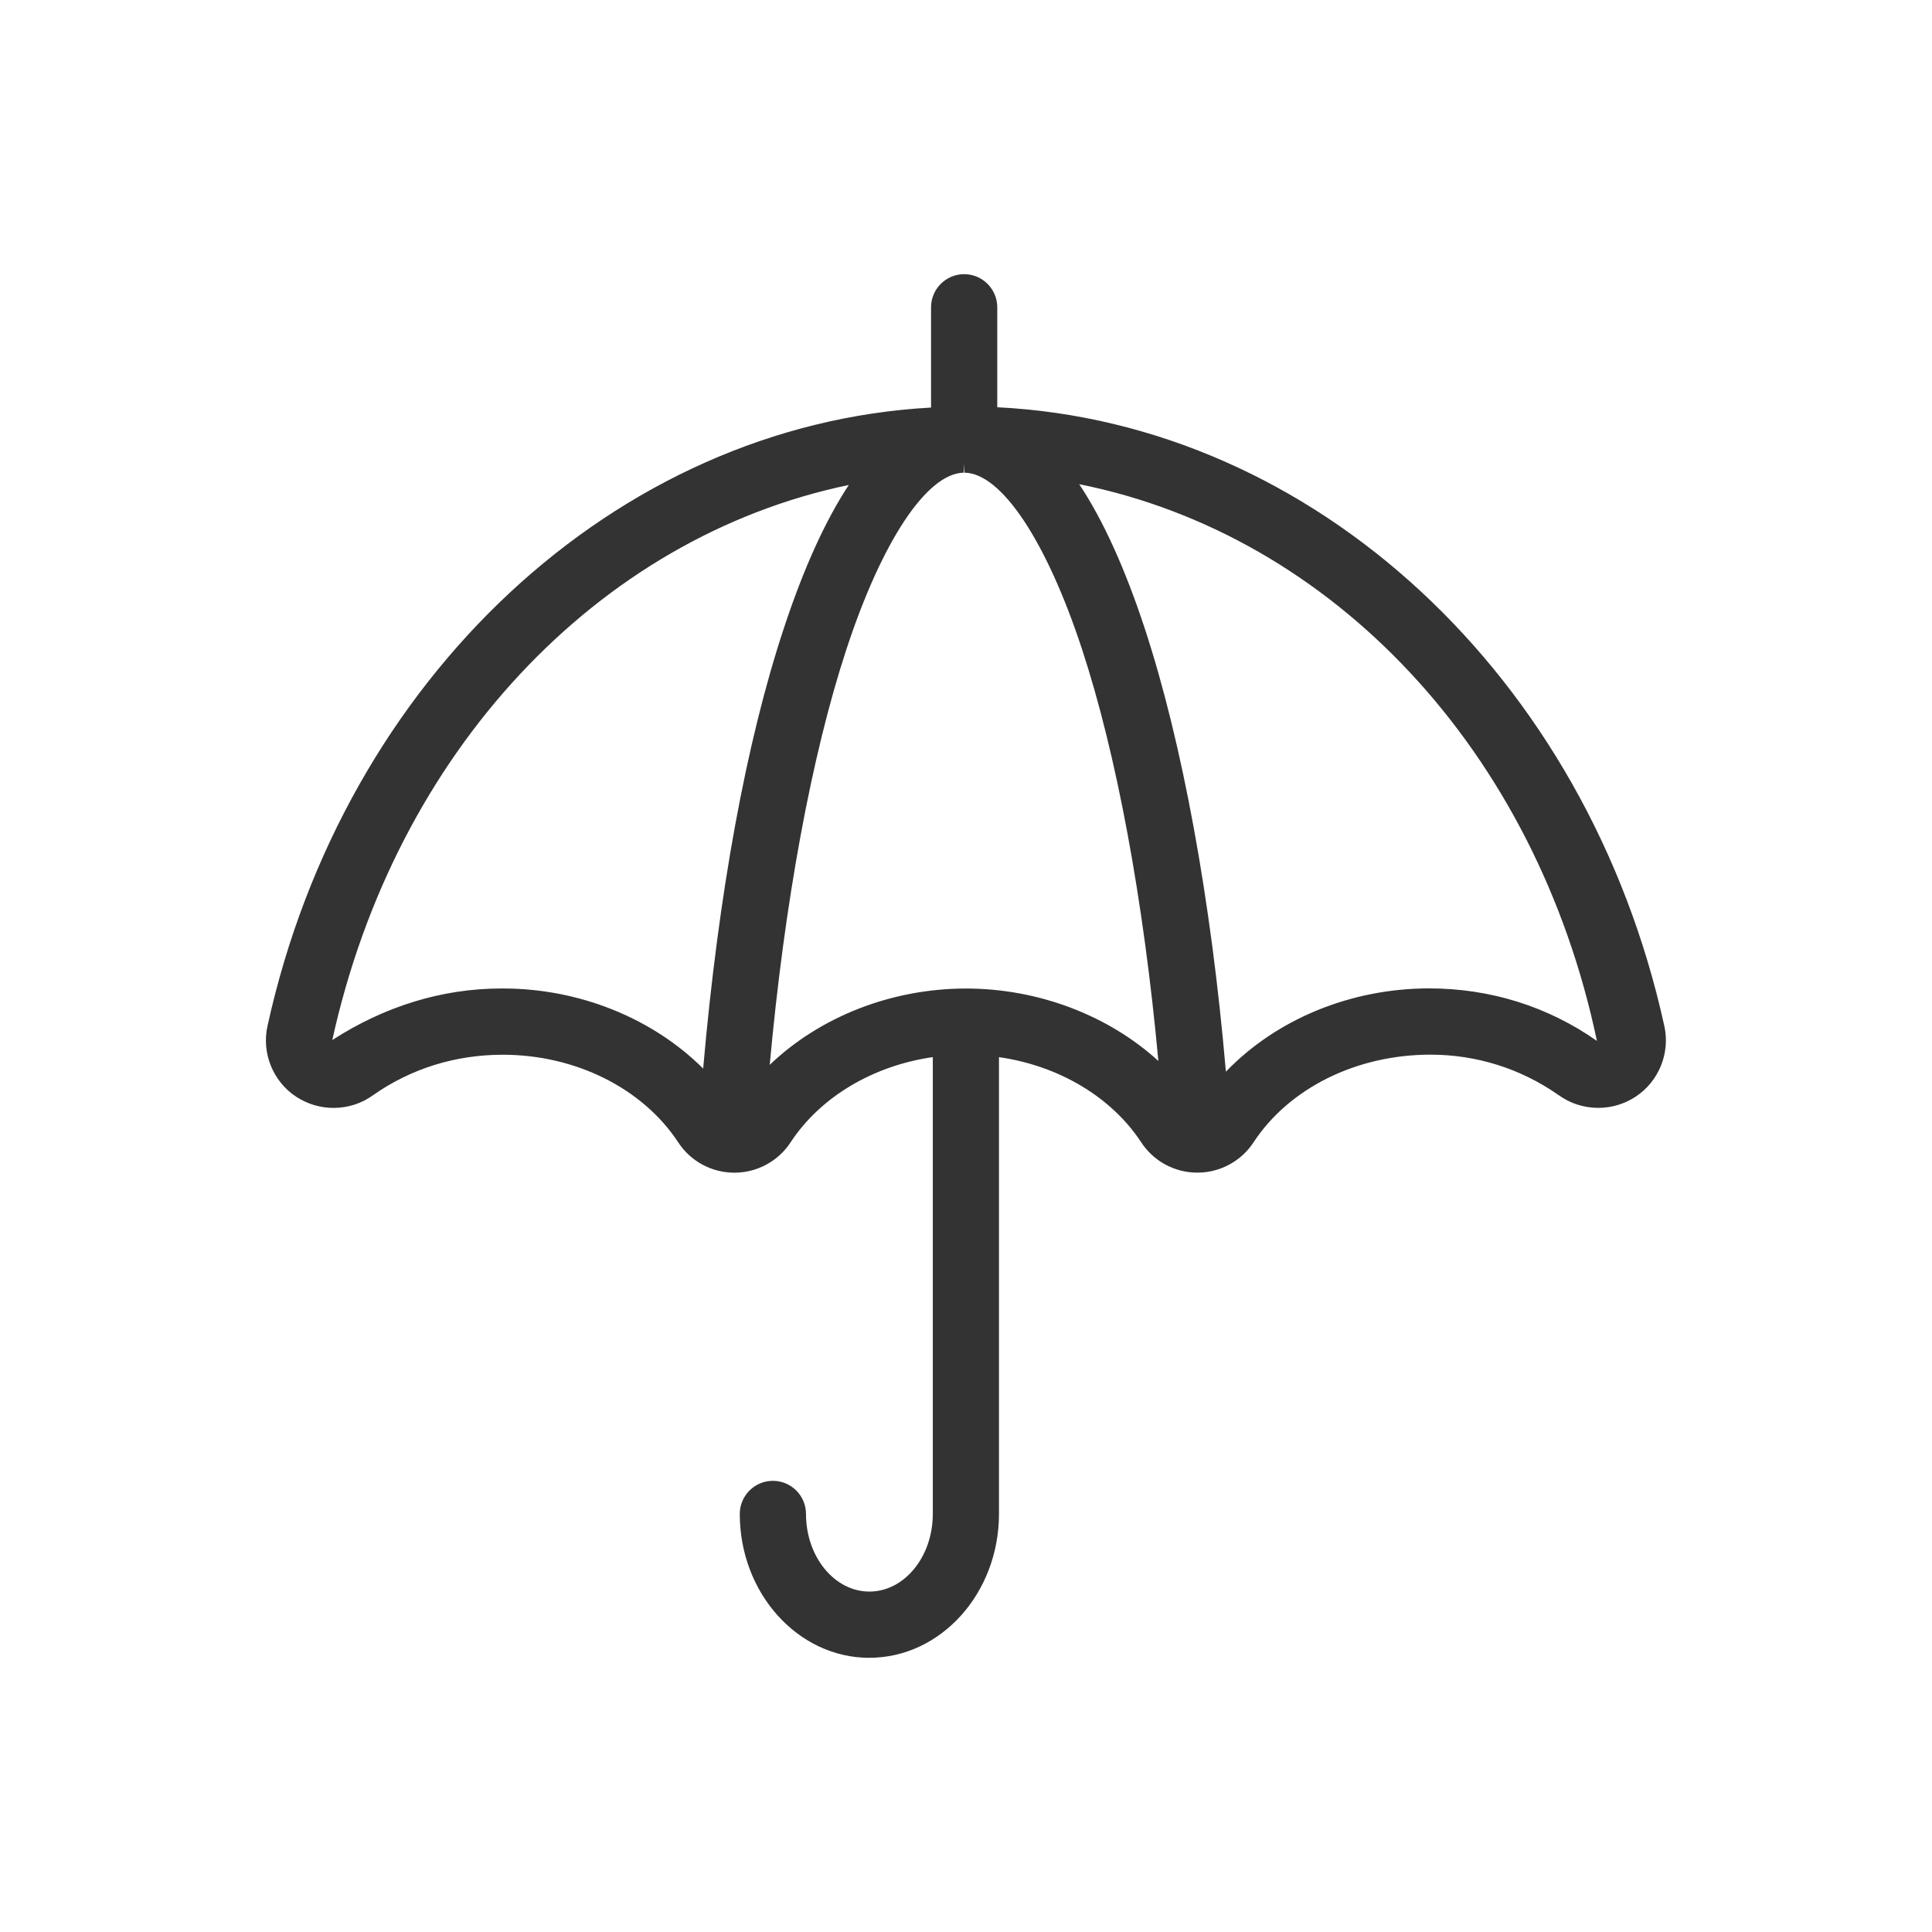
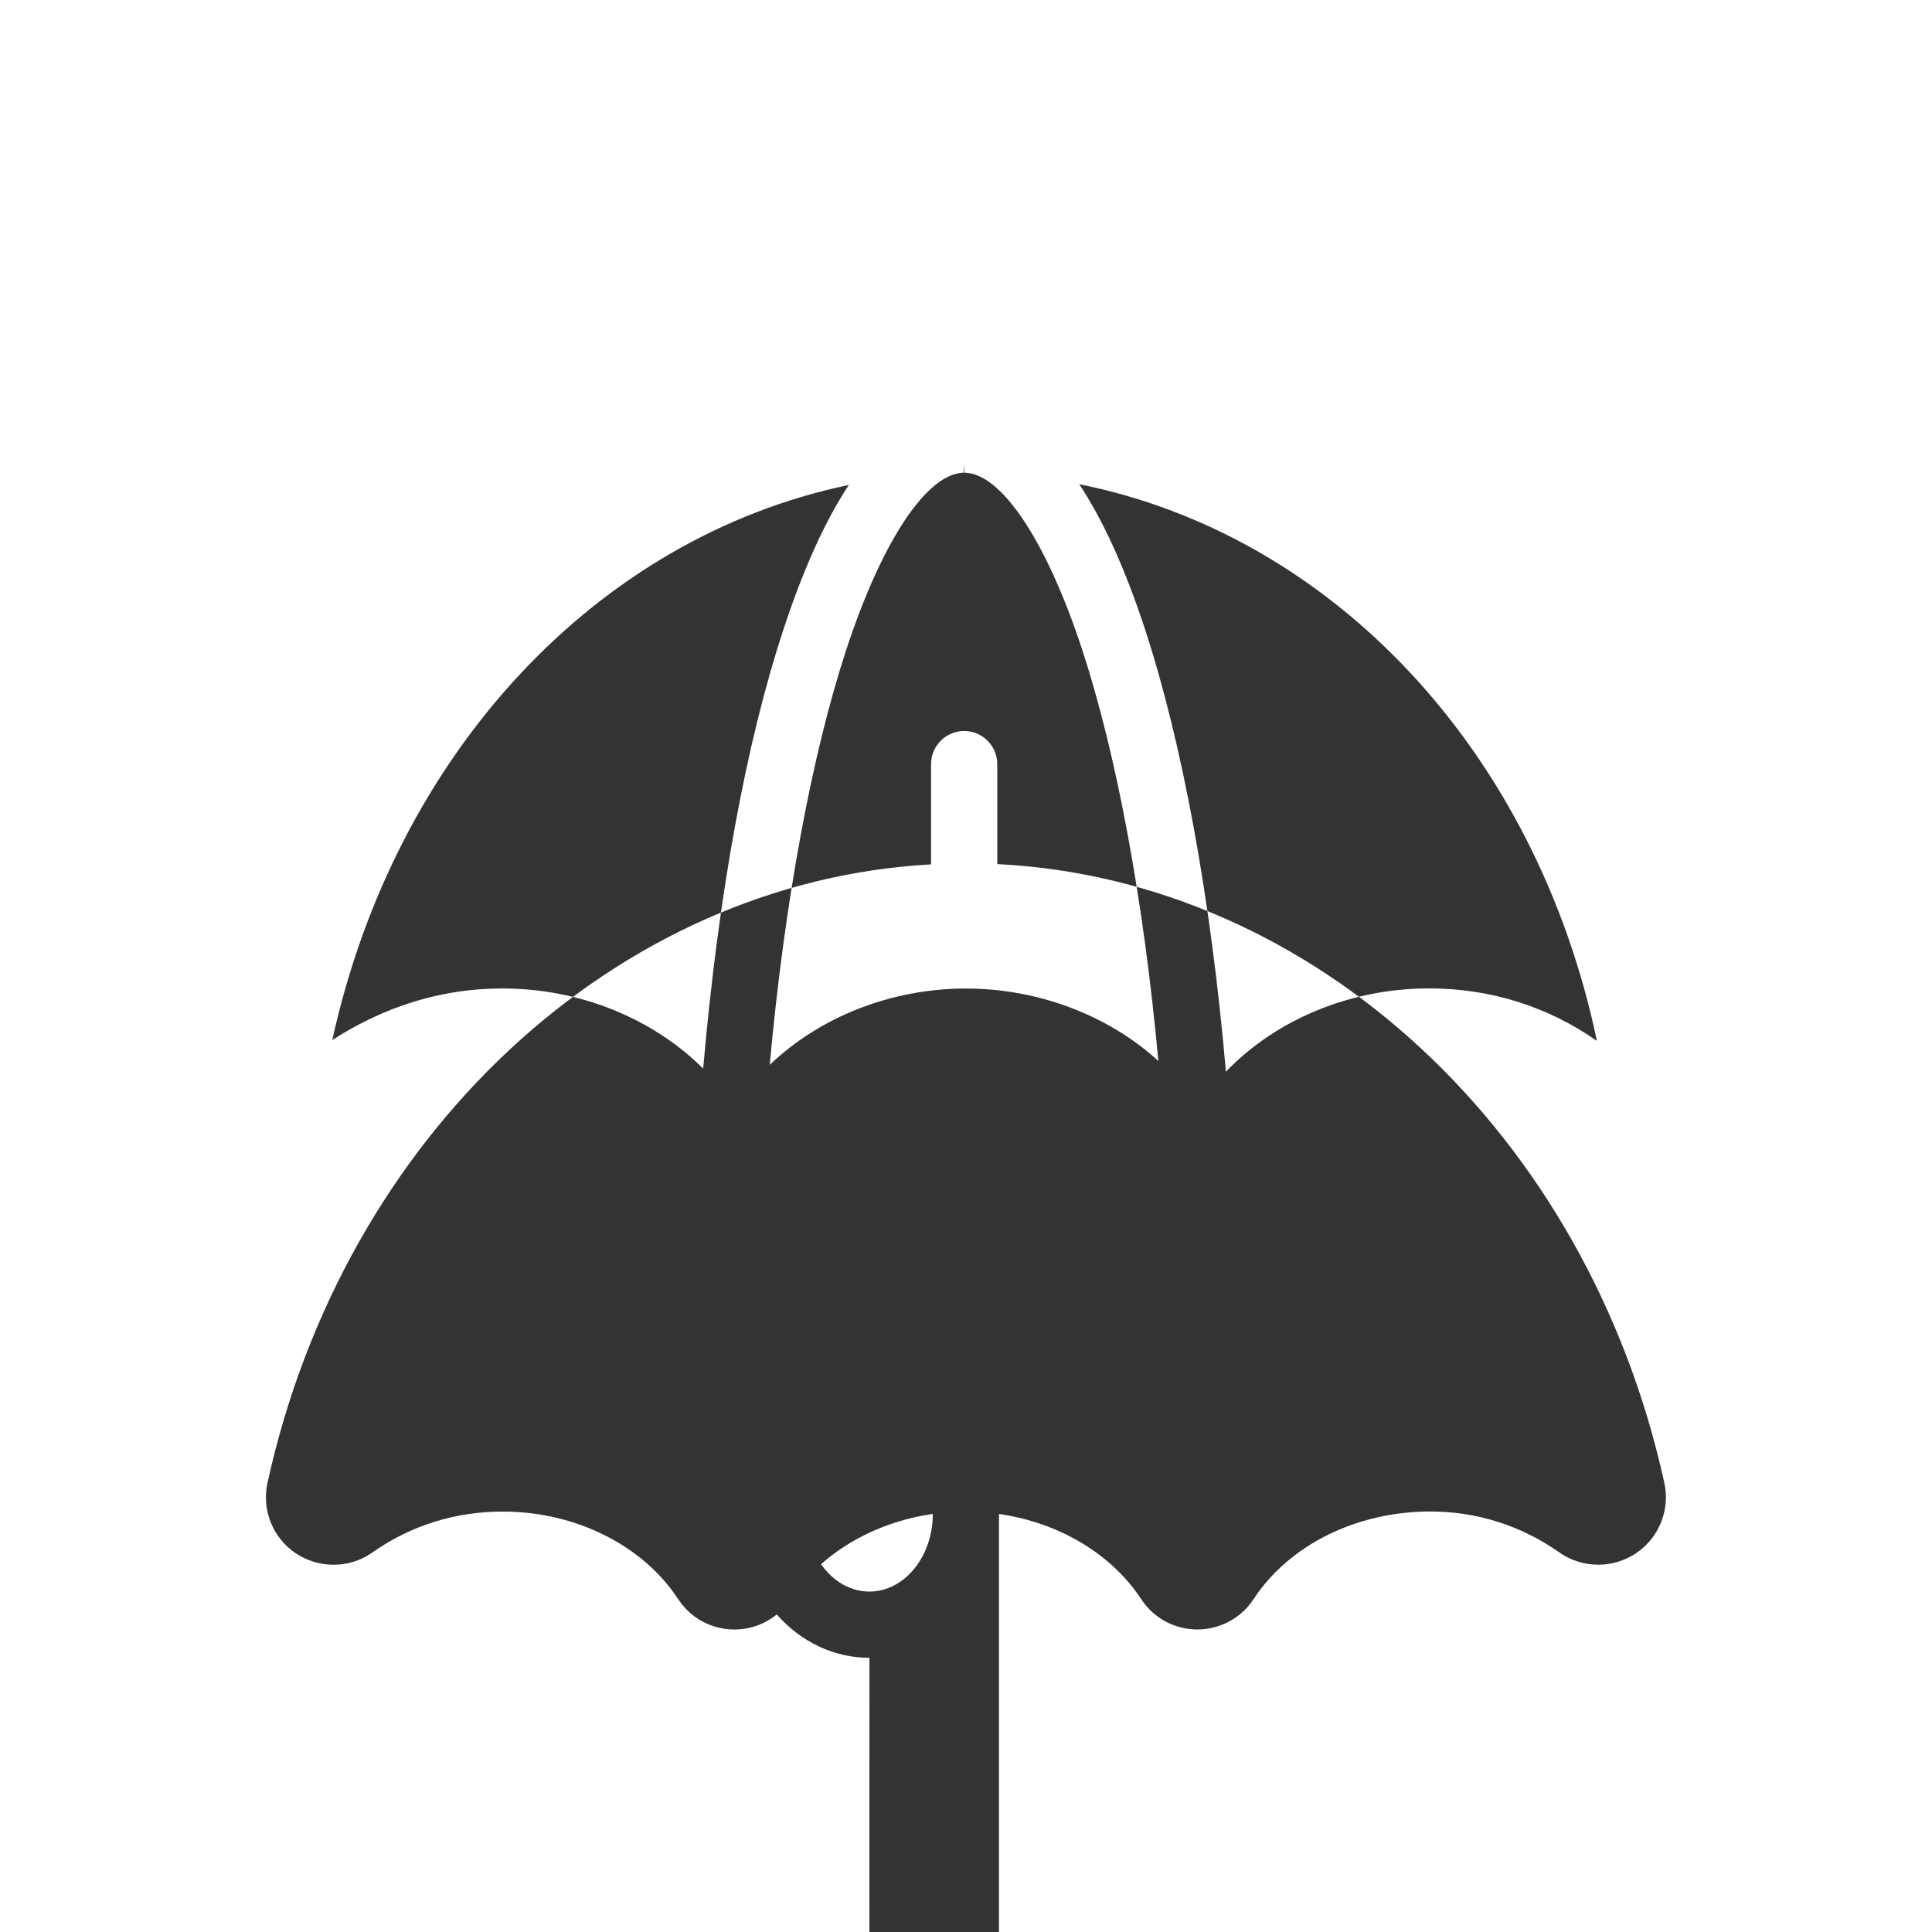
<svg xmlns="http://www.w3.org/2000/svg" xmlns:xlink="http://www.w3.org/1999/xlink" id="c" width="44" height="44" viewBox="0 0 44 44">
  <defs>
    <symbol id="a" viewBox="0 0 44 44">
-       <rect width="44" height="44" fill="#333" opacity="0" />
-       <path d="M19.801,37.756c-1.628,0-2.953-1.47-2.953-3.277,0-.416.338-.754.754-.754.416,0,.754.338.754.754,0,.975.648,1.768,1.444,1.768.796,0,1.444-.793,1.444-1.768v-10.404c-1.362.195-2.561.909-3.237,1.938-.116.178-.266.328-.445.445-.25.163-.538.249-.835.249-.52,0-1-.259-1.283-.694-.809-1.229-2.339-1.992-3.992-1.992h-.001c-1.081,0-2.088.316-2.946.915-.263.193-.578.296-.909.296-.304,0-.599-.089-.853-.256-.528-.348-.79-.997-.65-1.614,1.741-7.926,7.939-13.688,15.111-14.08v-2.283c0-.416.338-.755.754-.755.416,0,.754.339.754.755v2.276c7.21.357,13.441,6.122,15.191,14.087.139.616-.122,1.265-.651,1.613-.254.168-.549.256-.853.256h0c-.33,0-.645-.103-.912-.297-.855-.597-1.861-.915-2.908-.915-1.689 0-3.219.764-4.028,1.993-.116.178-.266.328-.445.445-.25.163-.538.249-.835.249-.52,0-1-.259-1.283-.694-.676-1.028-1.875-1.742-3.237-1.936v10.402c0,1.807-1.325,3.277-2.953,3.277ZM24.578,11.027c.542.813,1.042,1.915,1.493,3.285.859,2.615,1.511,6.185,1.848,10.095,1.149-1.195,2.844-1.897,4.629-1.897,1.396,0,2.706.414,3.821,1.196-1.388-6.603-6.01-11.519-11.791-12.679ZM11.454,22.512c1.737,0,3.407.675,4.56,1.824.347-3.978.98-7.437,1.837-10.026.448-1.359.945-2.455,1.48-3.265-5.738,1.194-10.326,6.102-11.763,12.641,1.179-.761,2.489-1.174,3.852-1.174h.034ZM21.95,10.765c-.838.012-1.861,1.55-2.671,4.015-.796,2.42-1.412,5.766-1.749,9.471,1.146-1.097,2.775-1.738,4.47-1.738,1.644,0,3.241.609,4.381,1.65-.337-3.667-.951-6.981-1.74-9.382-.812-2.469-1.838-4.007-2.676-4.016l-.019-.2.003.2Z" fill="#333" />
+       <path d="M19.801,37.756c-1.628,0-2.953-1.47-2.953-3.277,0-.416.338-.754.754-.754.416,0,.754.338.754.754,0,.975.648,1.768,1.444,1.768.796,0,1.444-.793,1.444-1.768c-1.362.195-2.561.909-3.237,1.938-.116.178-.266.328-.445.445-.25.163-.538.249-.835.249-.52,0-1-.259-1.283-.694-.809-1.229-2.339-1.992-3.992-1.992h-.001c-1.081,0-2.088.316-2.946.915-.263.193-.578.296-.909.296-.304,0-.599-.089-.853-.256-.528-.348-.79-.997-.65-1.614,1.741-7.926,7.939-13.688,15.111-14.08v-2.283c0-.416.338-.755.754-.755.416,0,.754.339.754.755v2.276c7.21.357,13.441,6.122,15.191,14.087.139.616-.122,1.265-.651,1.613-.254.168-.549.256-.853.256h0c-.33,0-.645-.103-.912-.297-.855-.597-1.861-.915-2.908-.915-1.689 0-3.219.764-4.028,1.993-.116.178-.266.328-.445.445-.25.163-.538.249-.835.249-.52,0-1-.259-1.283-.694-.676-1.028-1.875-1.742-3.237-1.936v10.402c0,1.807-1.325,3.277-2.953,3.277ZM24.578,11.027c.542.813,1.042,1.915,1.493,3.285.859,2.615,1.511,6.185,1.848,10.095,1.149-1.195,2.844-1.897,4.629-1.897,1.396,0,2.706.414,3.821,1.196-1.388-6.603-6.01-11.519-11.791-12.679ZM11.454,22.512c1.737,0,3.407.675,4.56,1.824.347-3.978.98-7.437,1.837-10.026.448-1.359.945-2.455,1.48-3.265-5.738,1.194-10.326,6.102-11.763,12.641,1.179-.761,2.489-1.174,3.852-1.174h.034ZM21.95,10.765c-.838.012-1.861,1.55-2.671,4.015-.796,2.42-1.412,5.766-1.749,9.471,1.146-1.097,2.775-1.738,4.47-1.738,1.644,0,3.241.609,4.381,1.65-.337-3.667-.951-6.981-1.74-9.382-.812-2.469-1.838-4.007-2.676-4.016l-.019-.2.003.2Z" fill="#333" />
    </symbol>
  </defs>
  <g id="d">
    <use width="44" height="44" xlink:href="#a" />
  </g>
</svg>